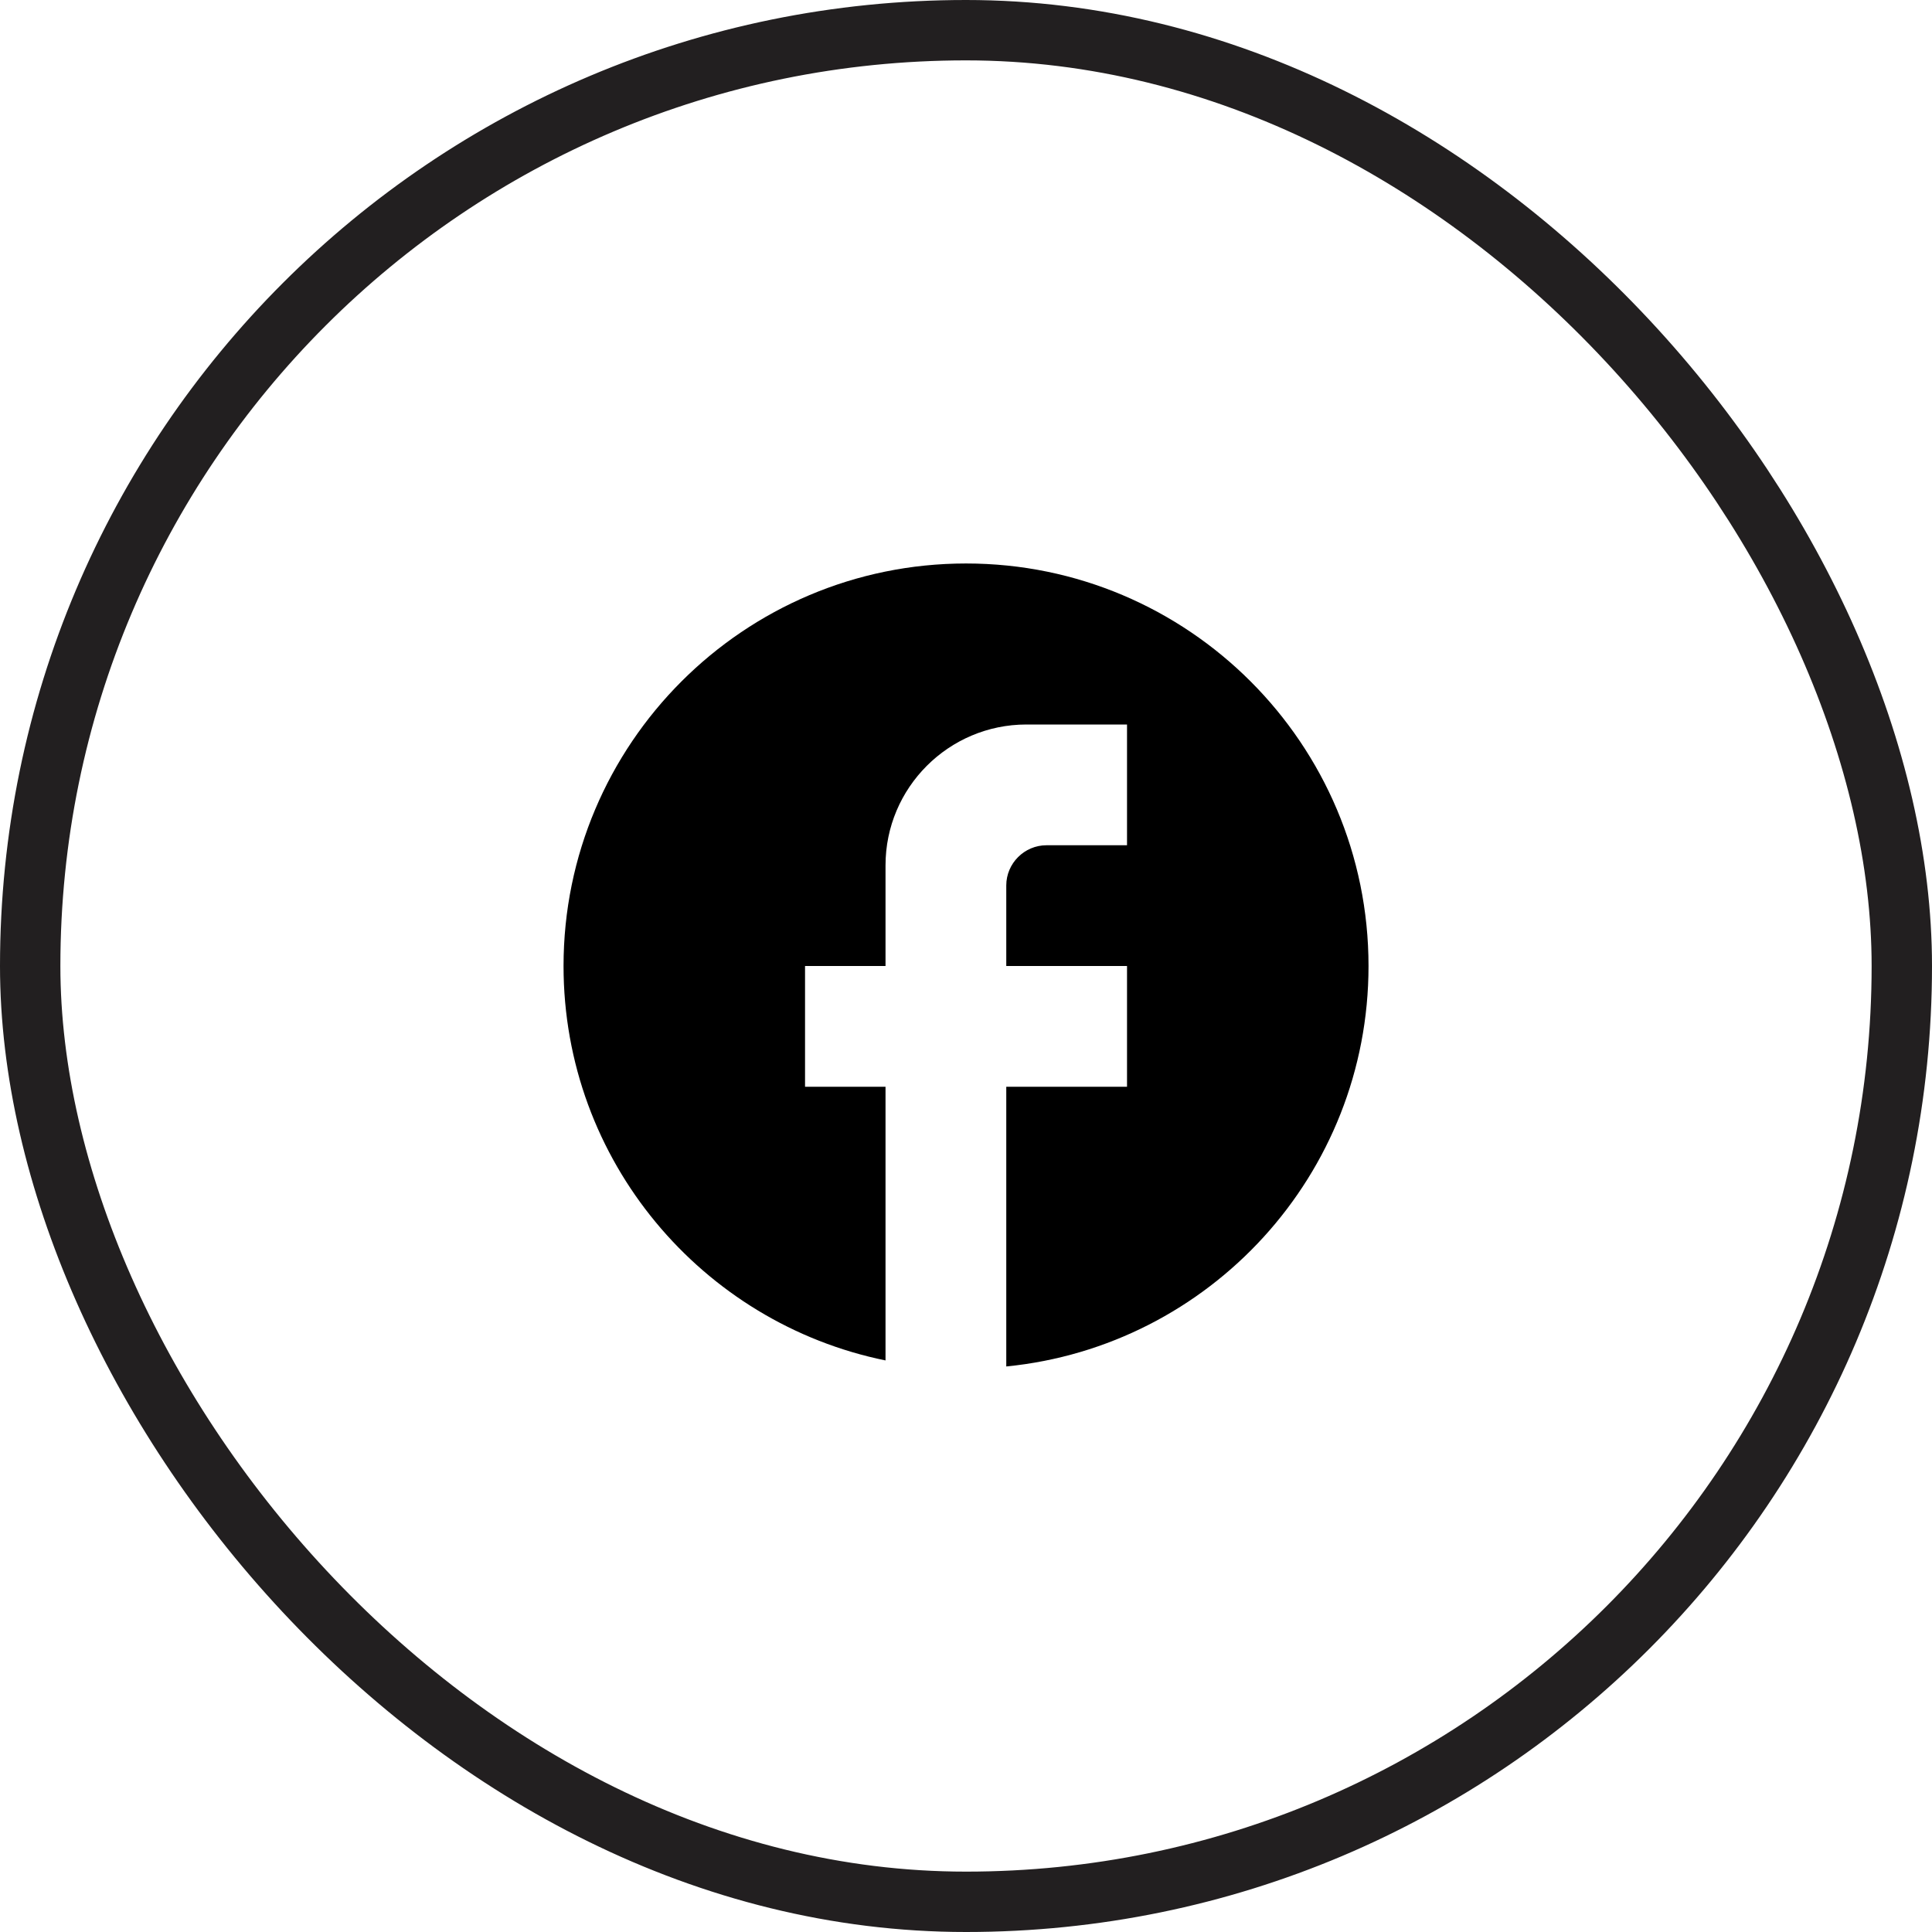
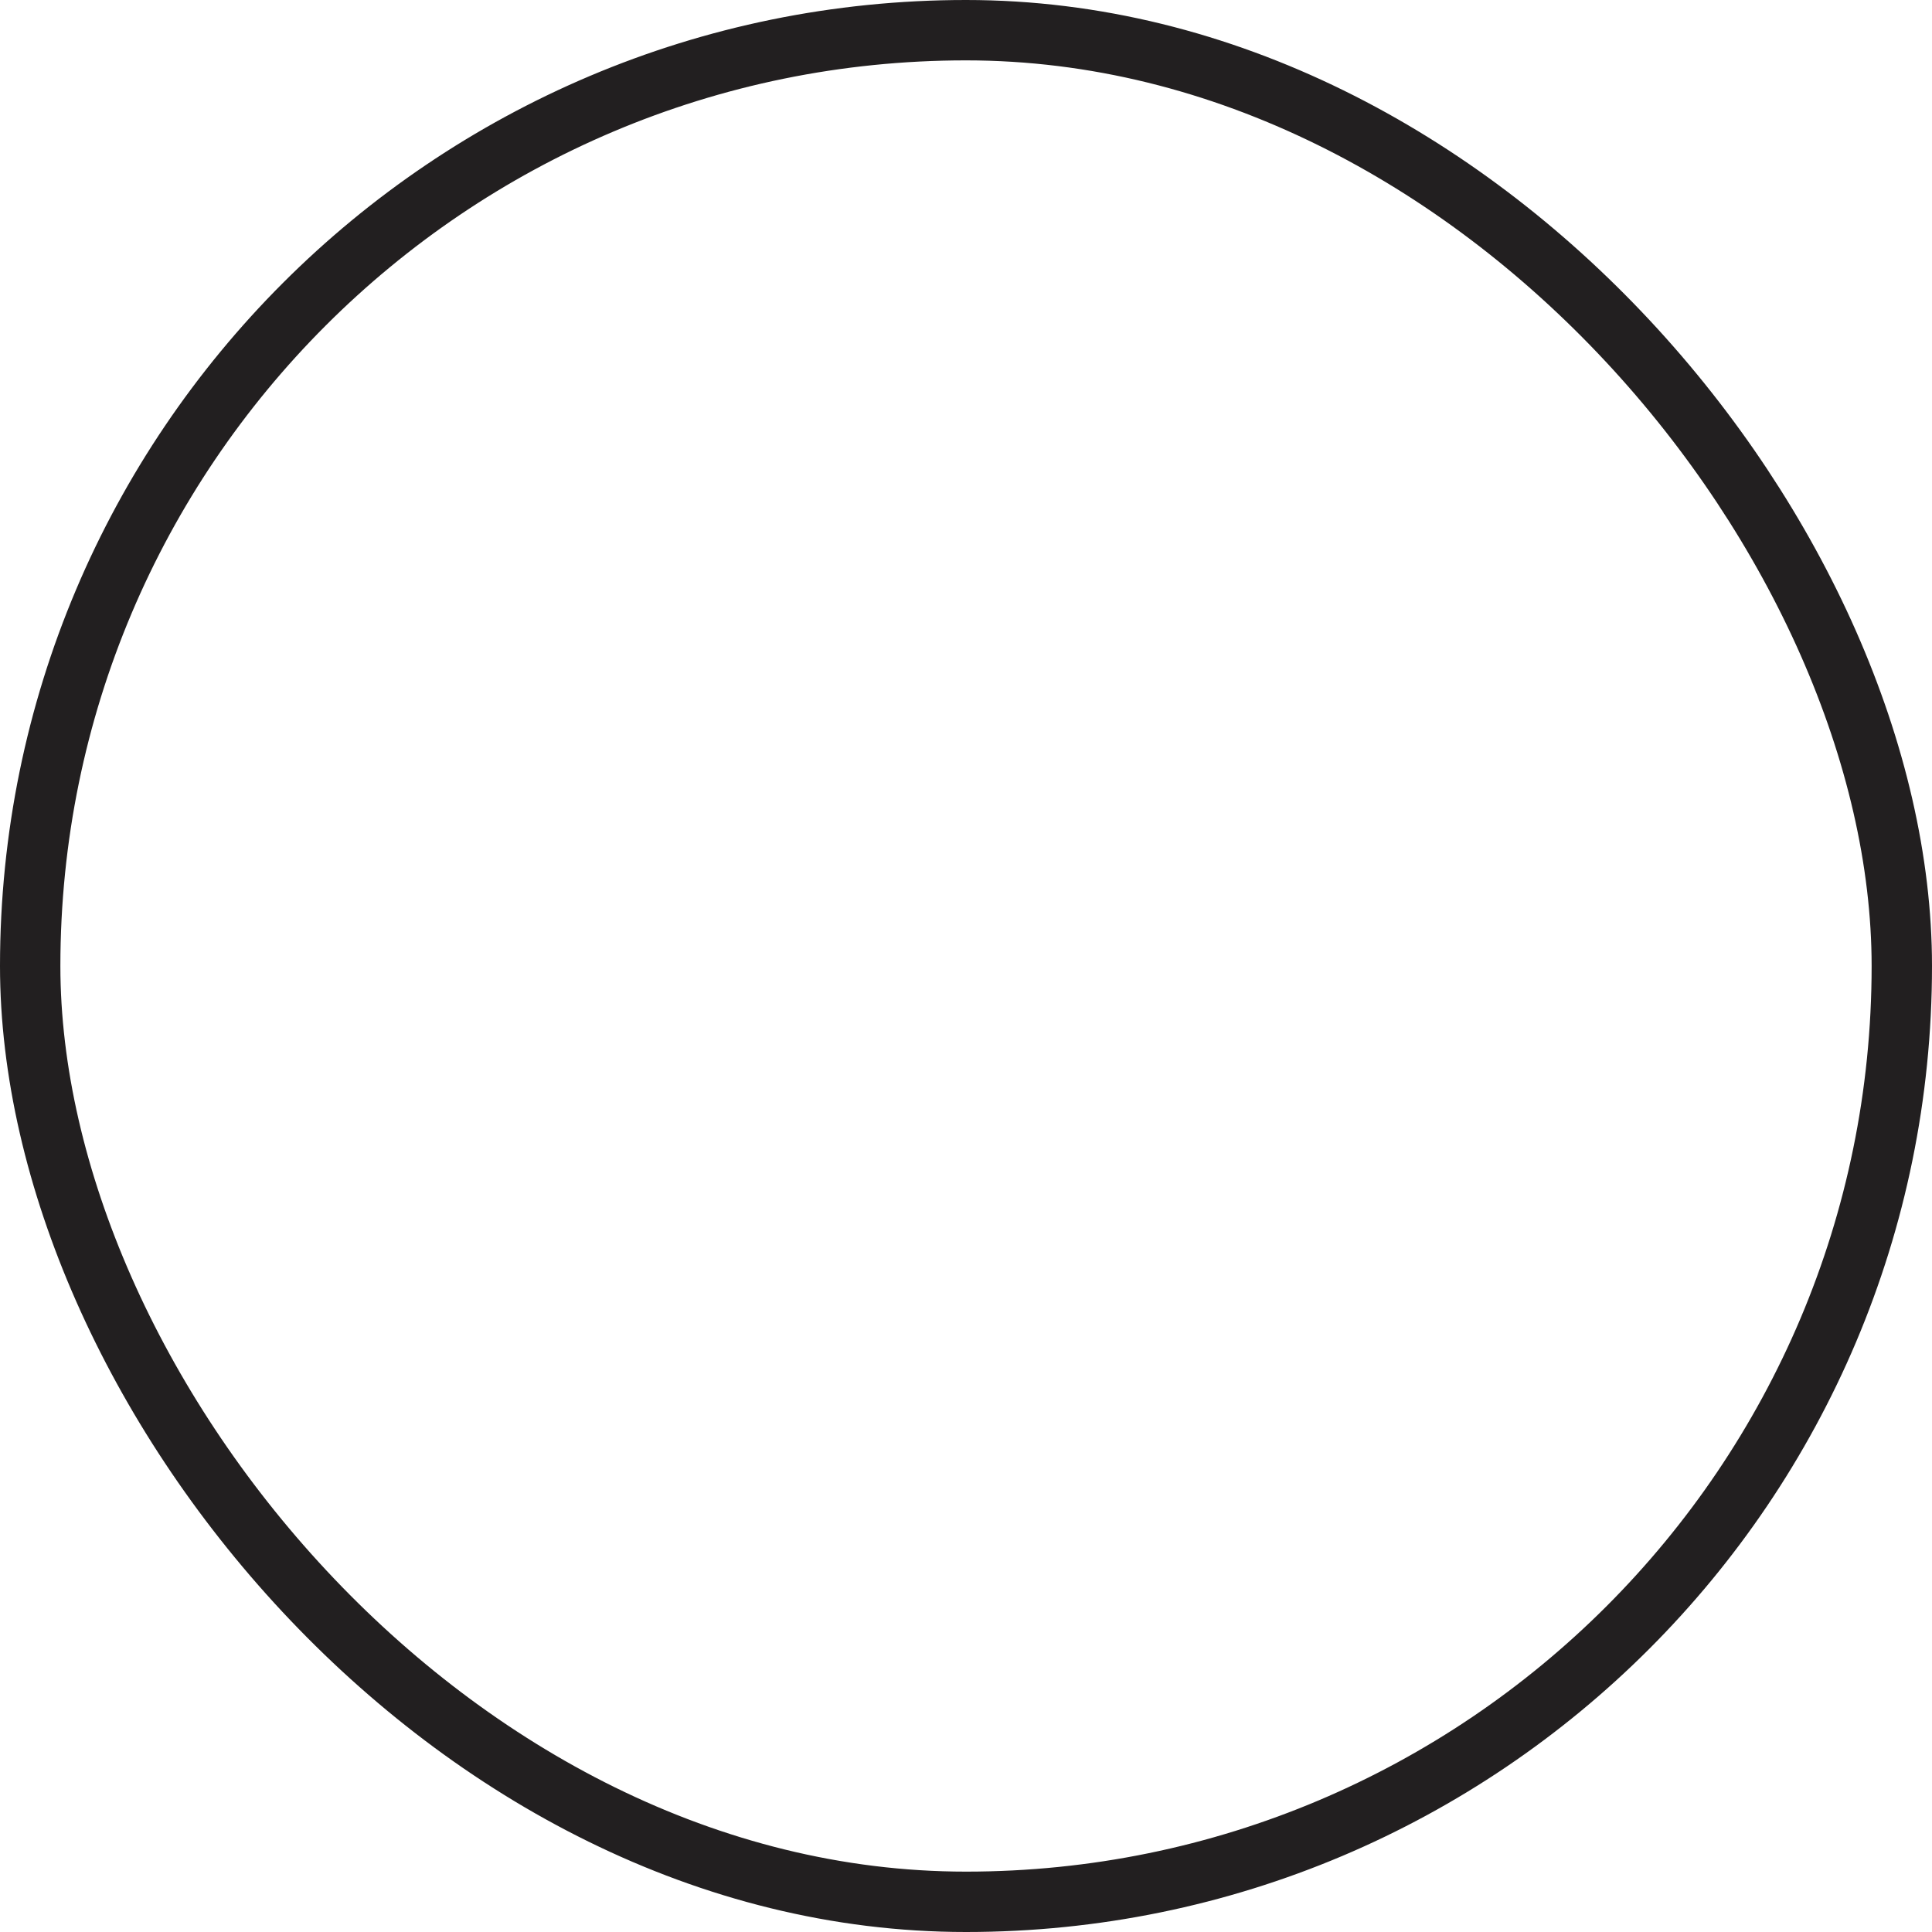
<svg xmlns="http://www.w3.org/2000/svg" width="32" height="32" viewBox="0 0 32 32" fill="none">
  <rect x="0.5" y="0.5" width="31" height="31" rx="15.5" stroke="#221F20" />
-   <path d="M22.667 16C22.667 12.32 19.681 9.333 16.001 9.333C12.321 9.333 9.334 12.32 9.334 16C9.334 19.226 11.627 21.913 14.667 22.533V18H13.334V16H14.667V14.333C14.667 13.046 15.714 12 17.001 12H18.667V14H17.334C16.967 14 16.667 14.3 16.667 14.666V16H18.667V18H16.667V22.633C20.034 22.3 22.667 19.46 22.667 16Z" fill="black" />
</svg>